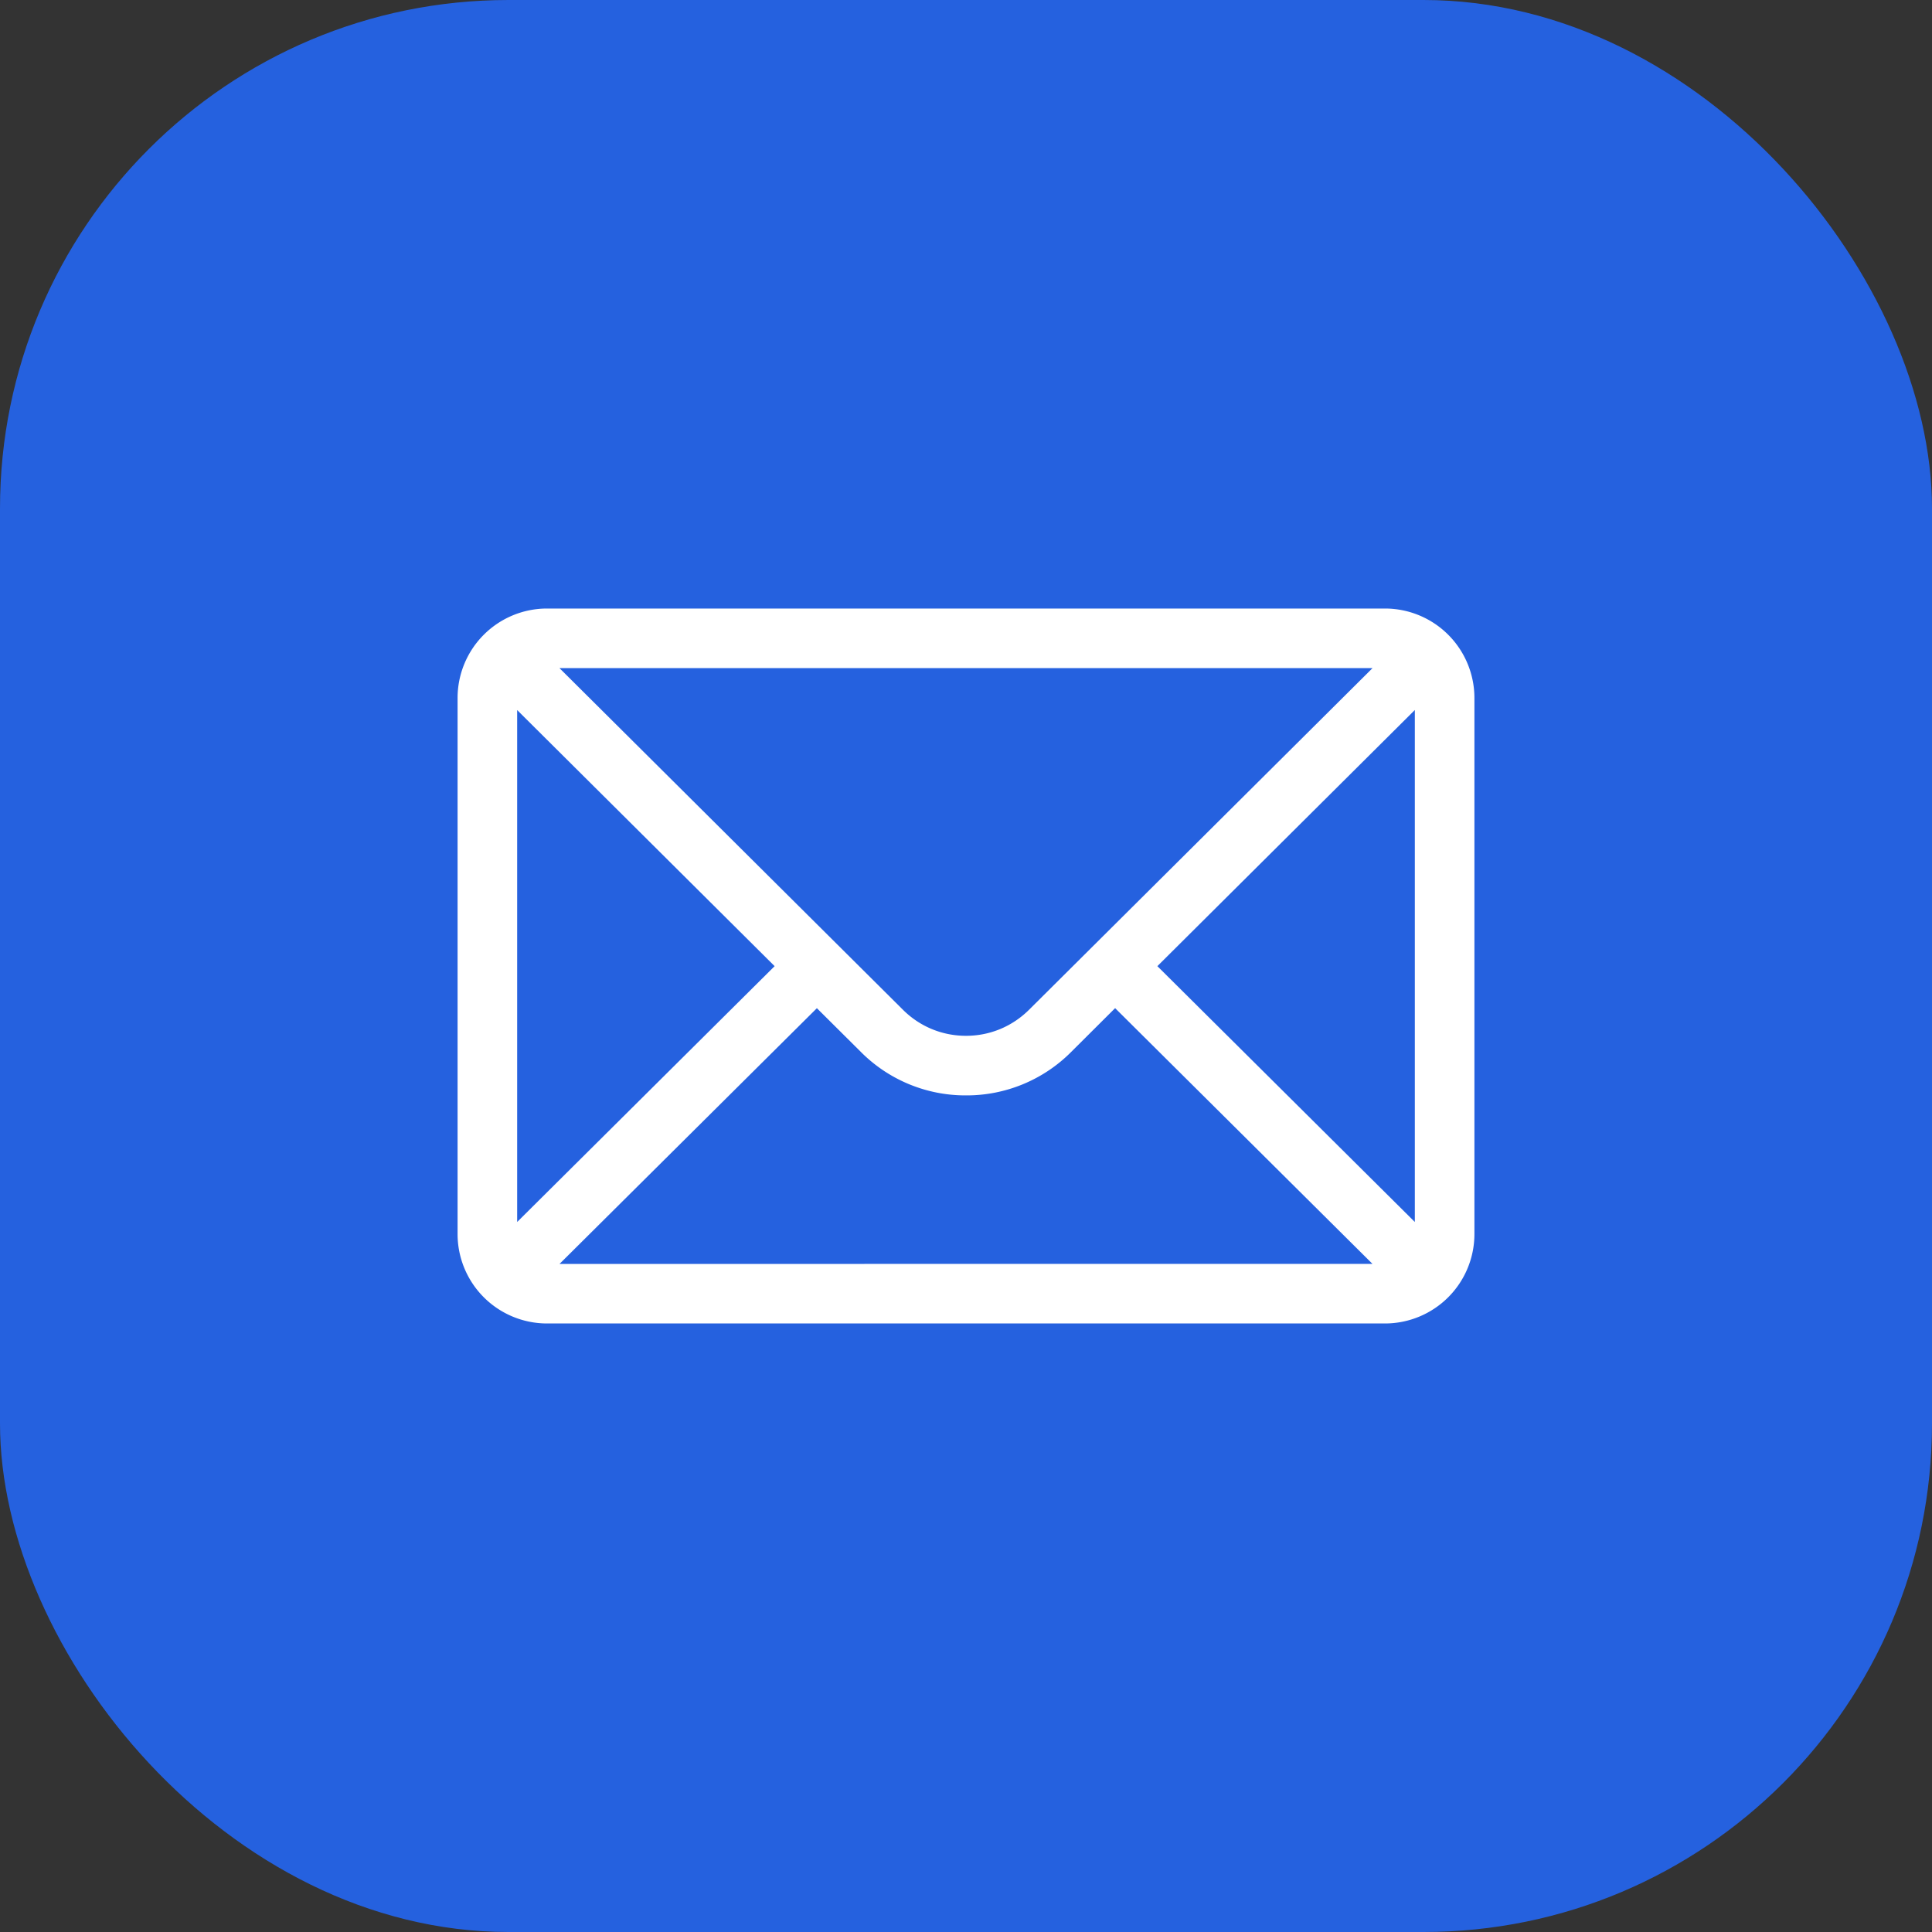
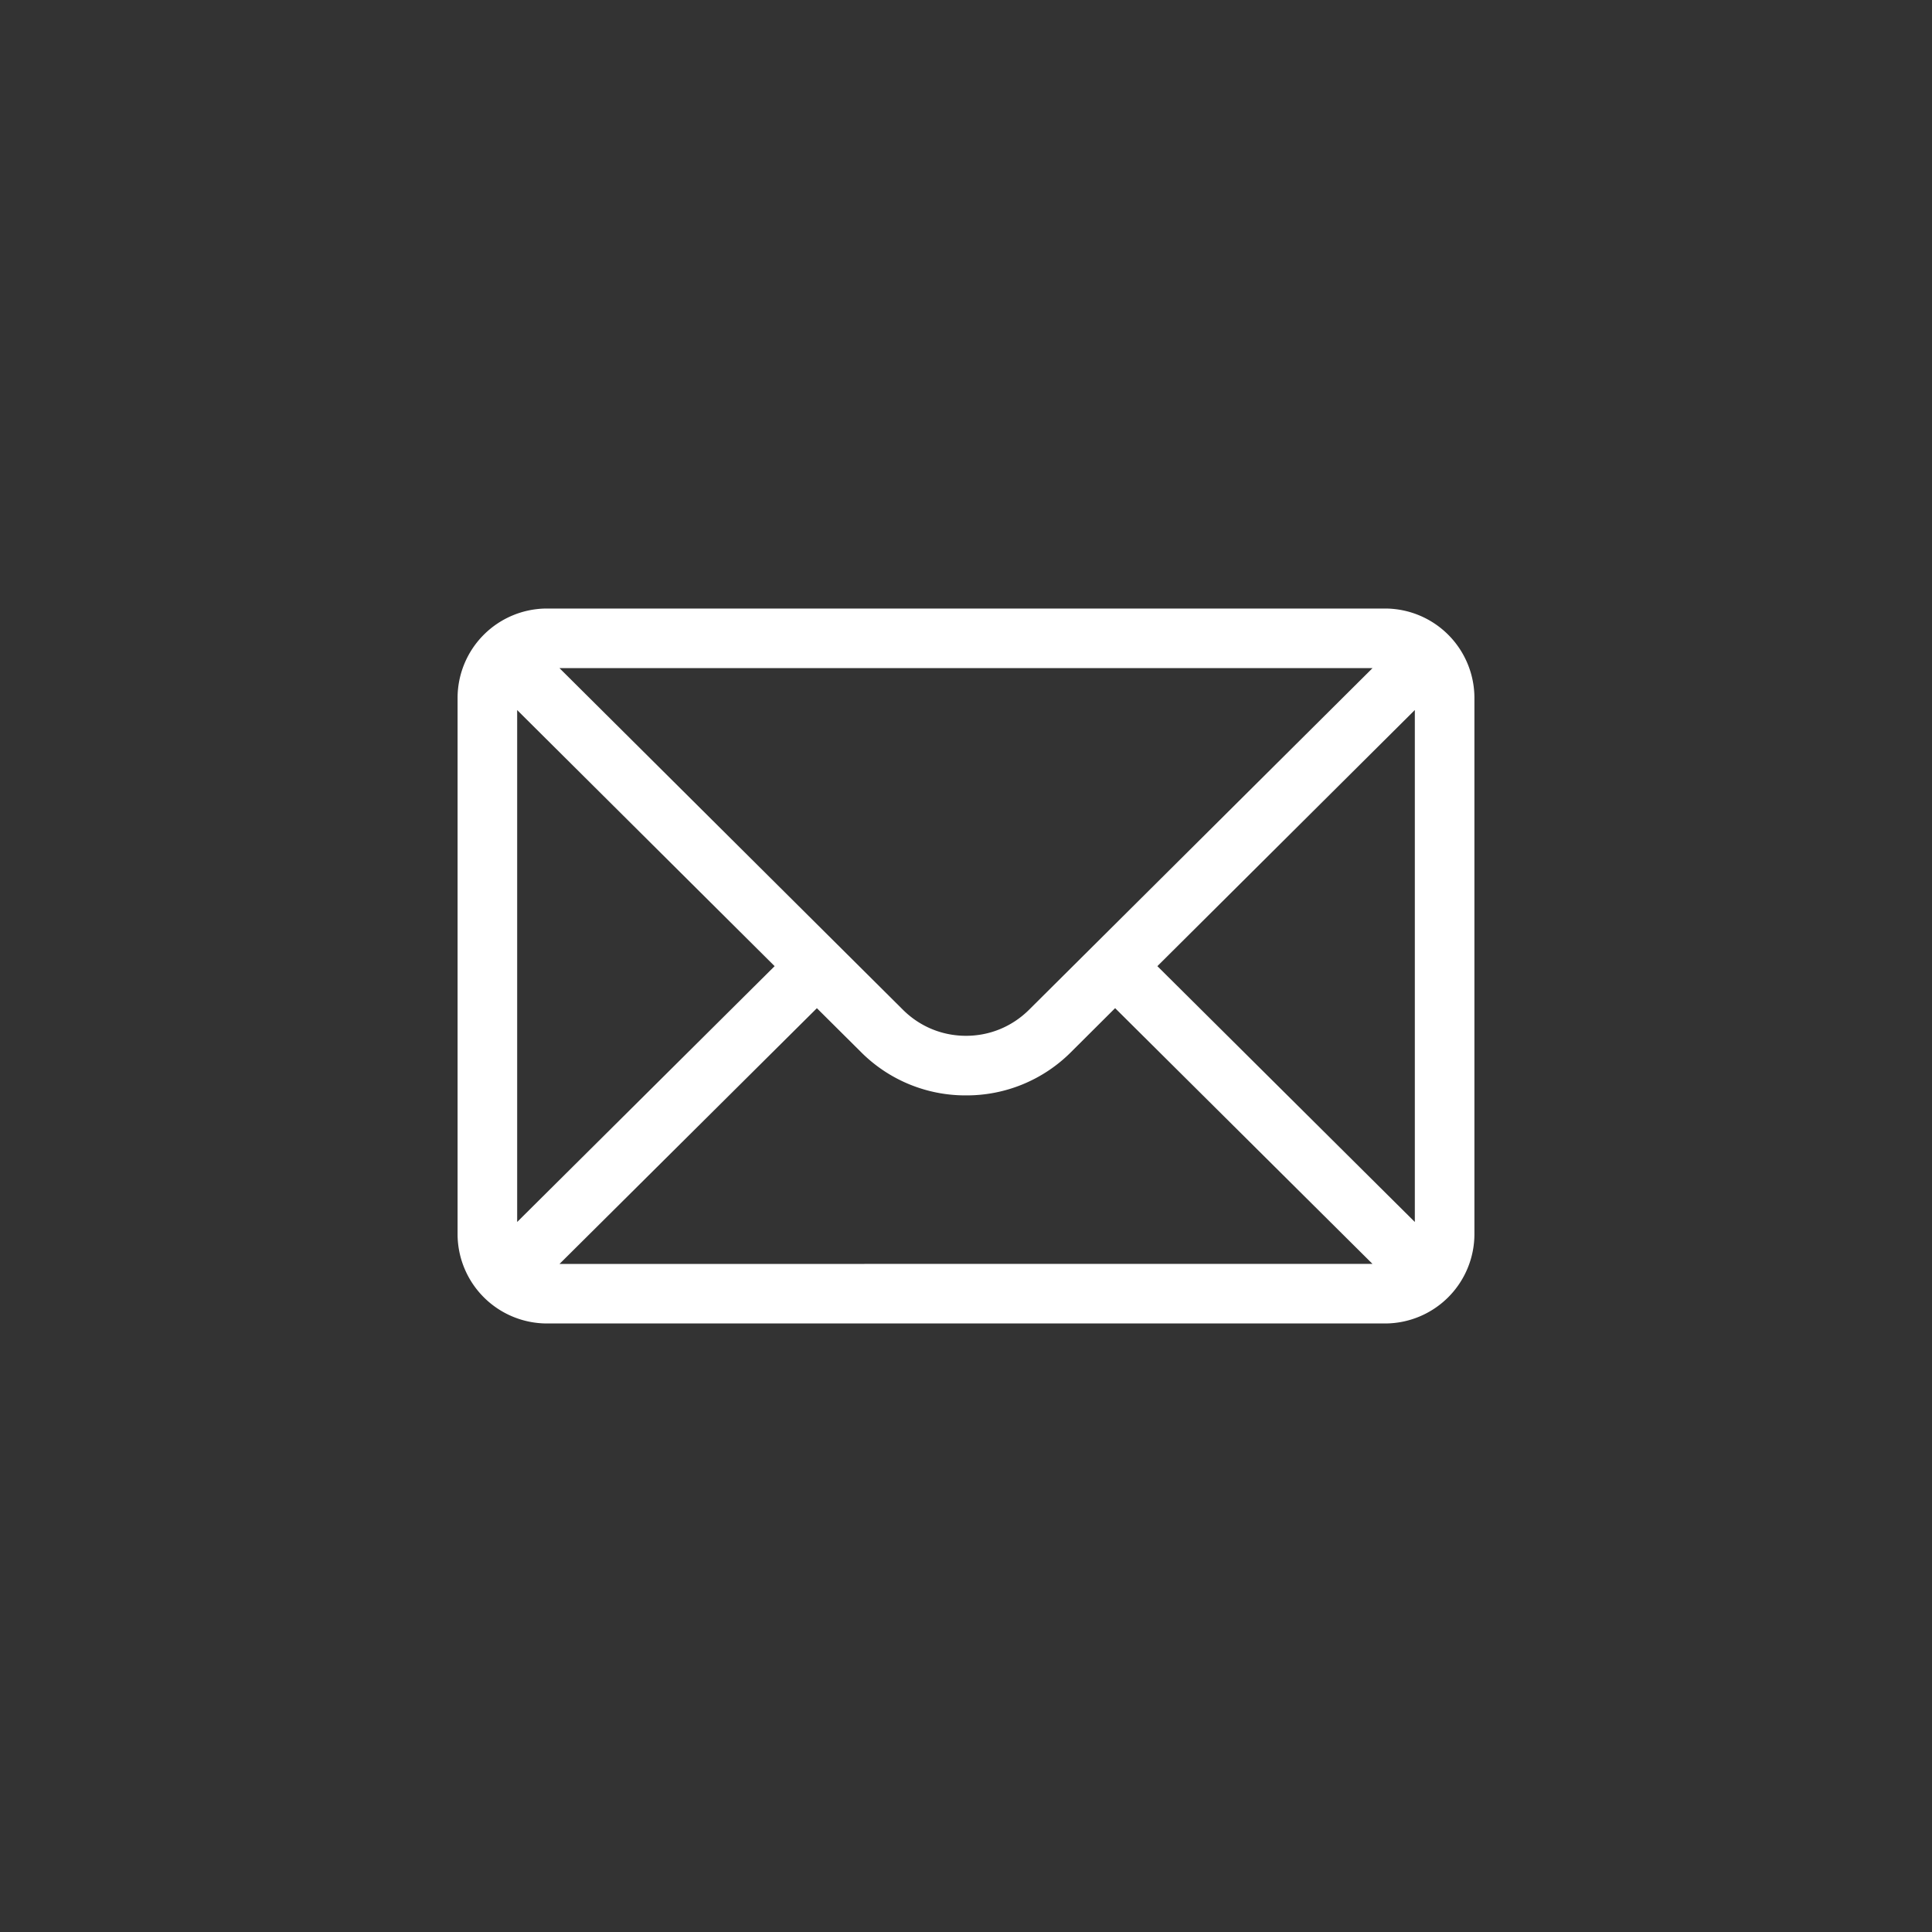
<svg xmlns="http://www.w3.org/2000/svg" width="38" height="38" fill="none" viewBox="0 0 38 38">
  <rect x="0" y="0" width="38" height="38" fill="#333333" stroke="none" />
-   <rect width="38" height="38" fill="#2561DF" rx="10" />
  <path fill="#fff" d="M10.758 11.969h16.484A1.76 1.76 0 0 1 29 13.727v10.546a1.76 1.76 0 0 1-1.758 1.758H10.758A1.76 1.76 0 0 1 9 24.273V13.727a1.76 1.76 0 0 1 1.758-1.758m.246 1.172 6.753 6.717c.332.332.773.515 1.243.515s.91-.183 1.244-.516l6.752-6.716zm16.824 10.894v-10.07l-5.064 5.038zm-.833.824-5.062-5.03-.861.858a2.9 2.9 0 0 1-2.072.858 2.9 2.9 0 0 1-2.07-.857l-.863-.858-5.062 5.03zm-16.823-.824 5.064-5.032-5.064-5.037z" />
</svg>